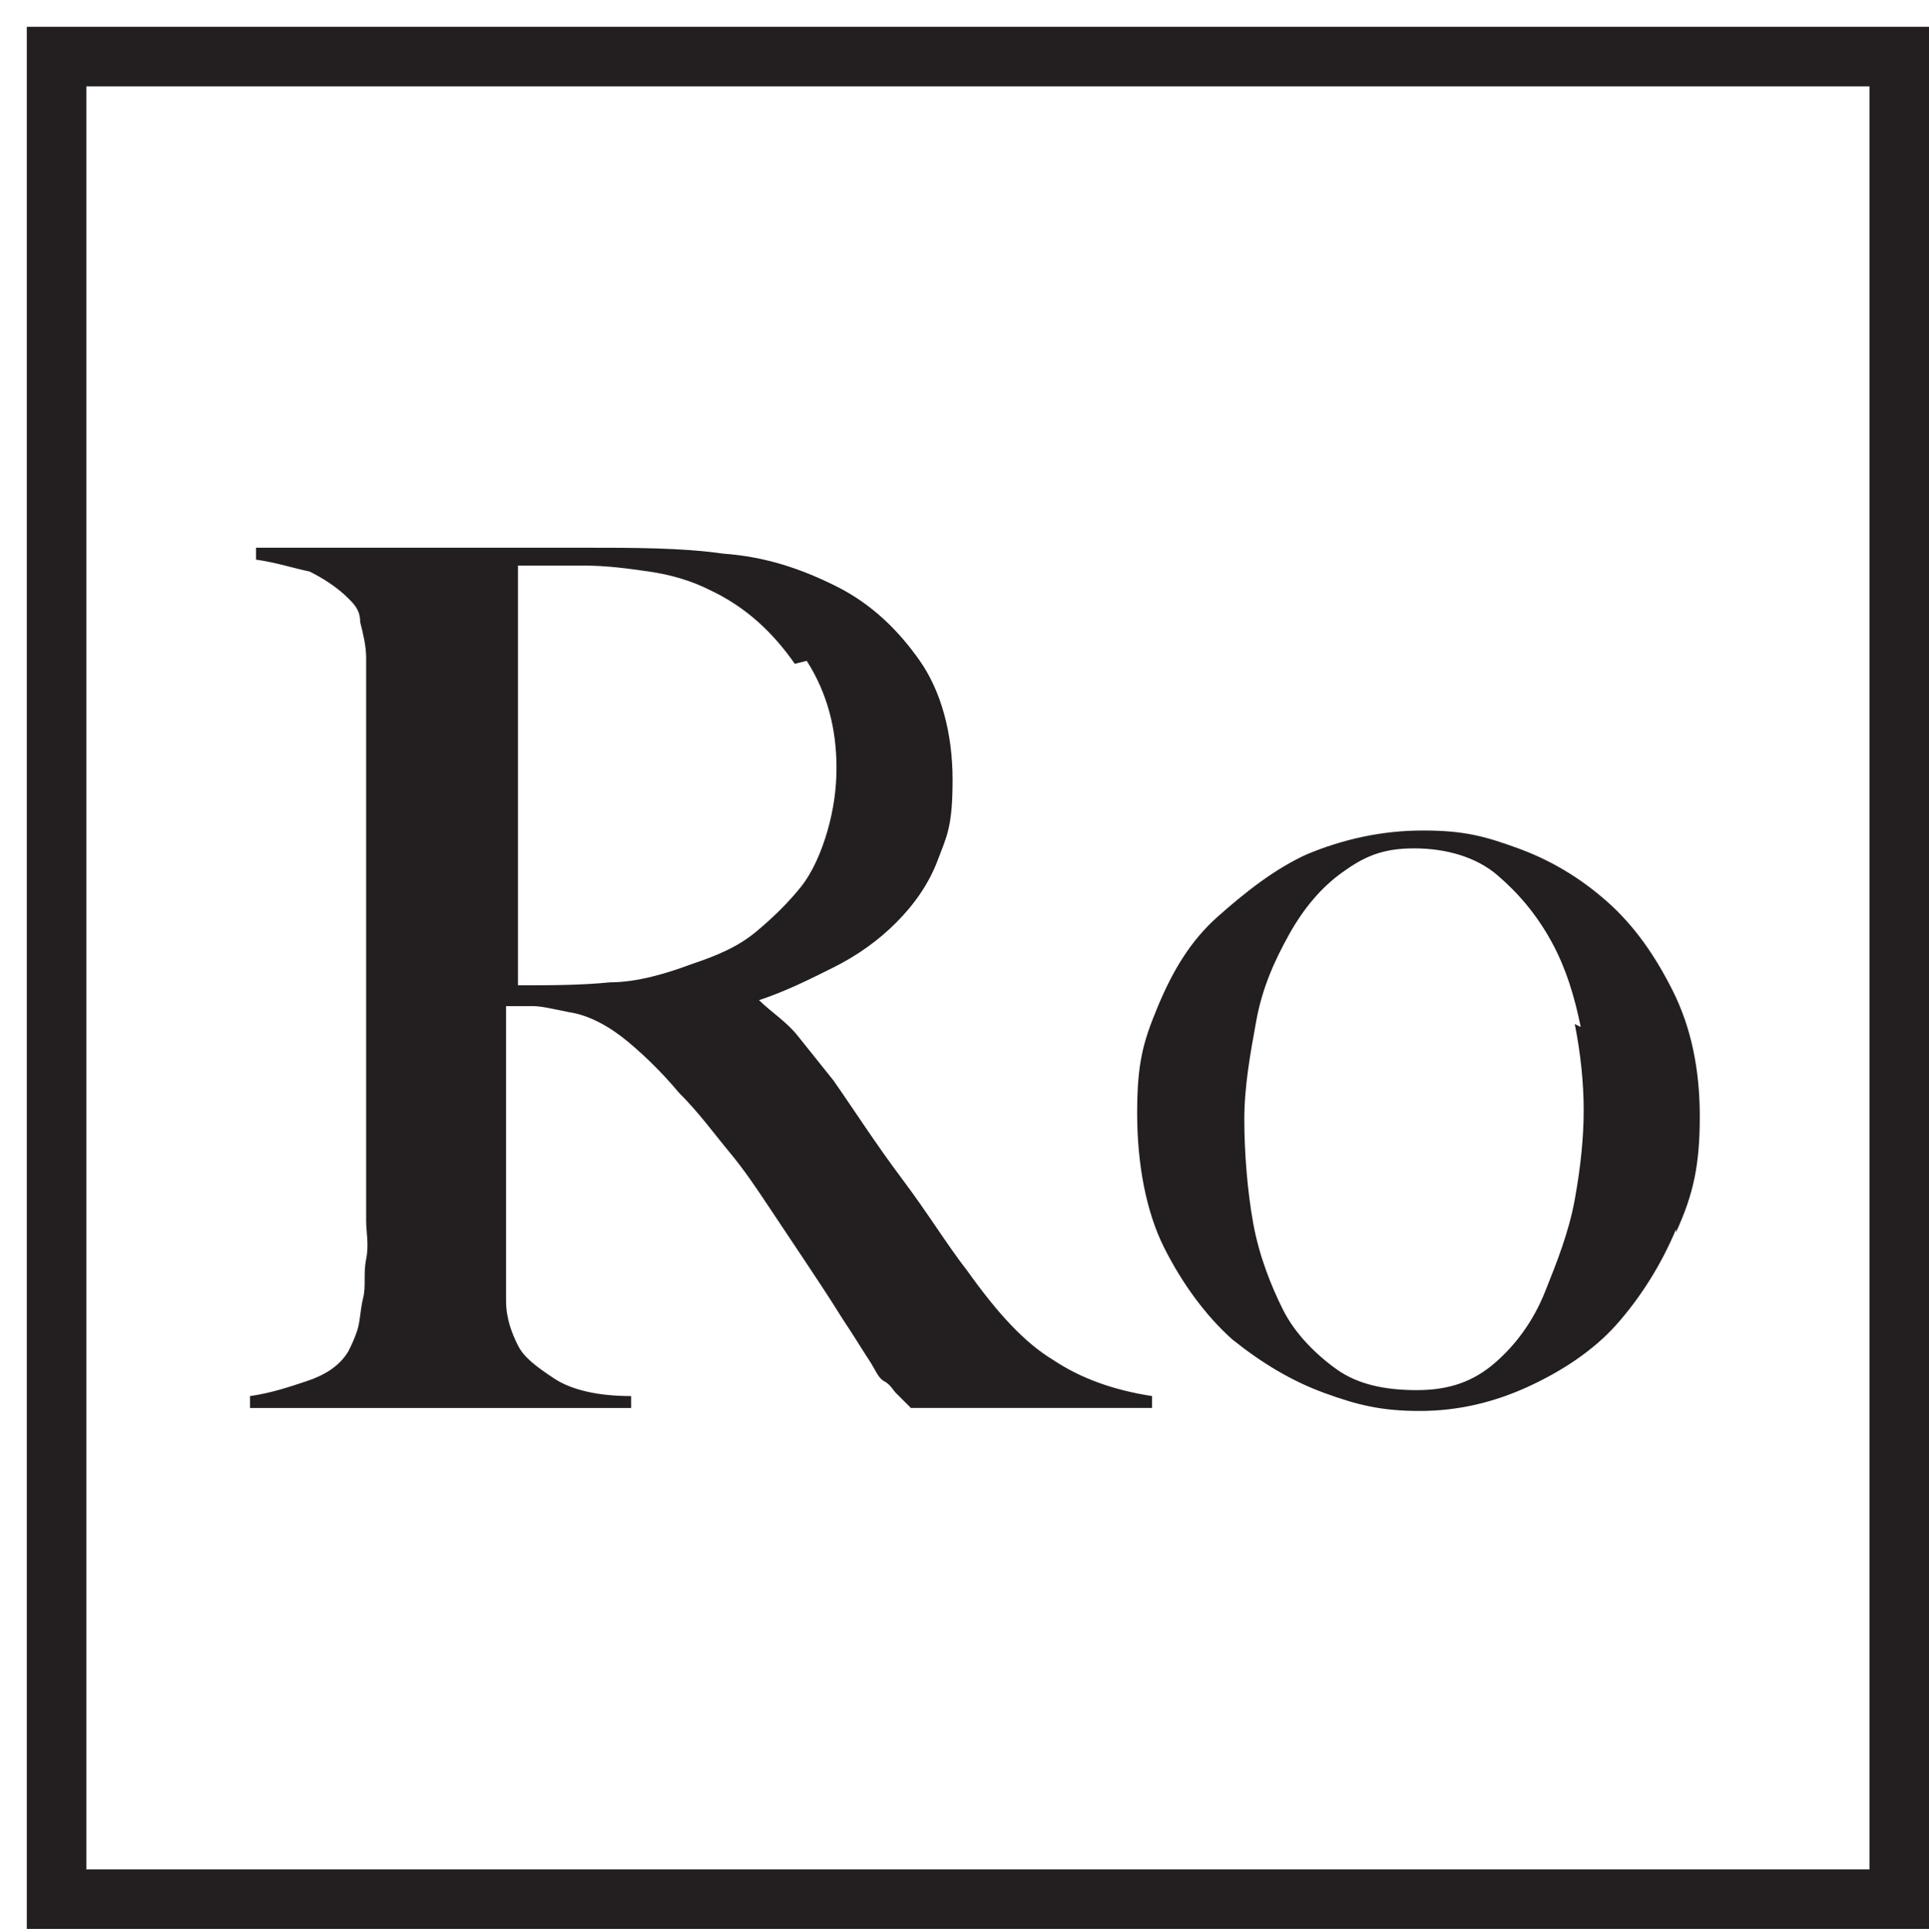
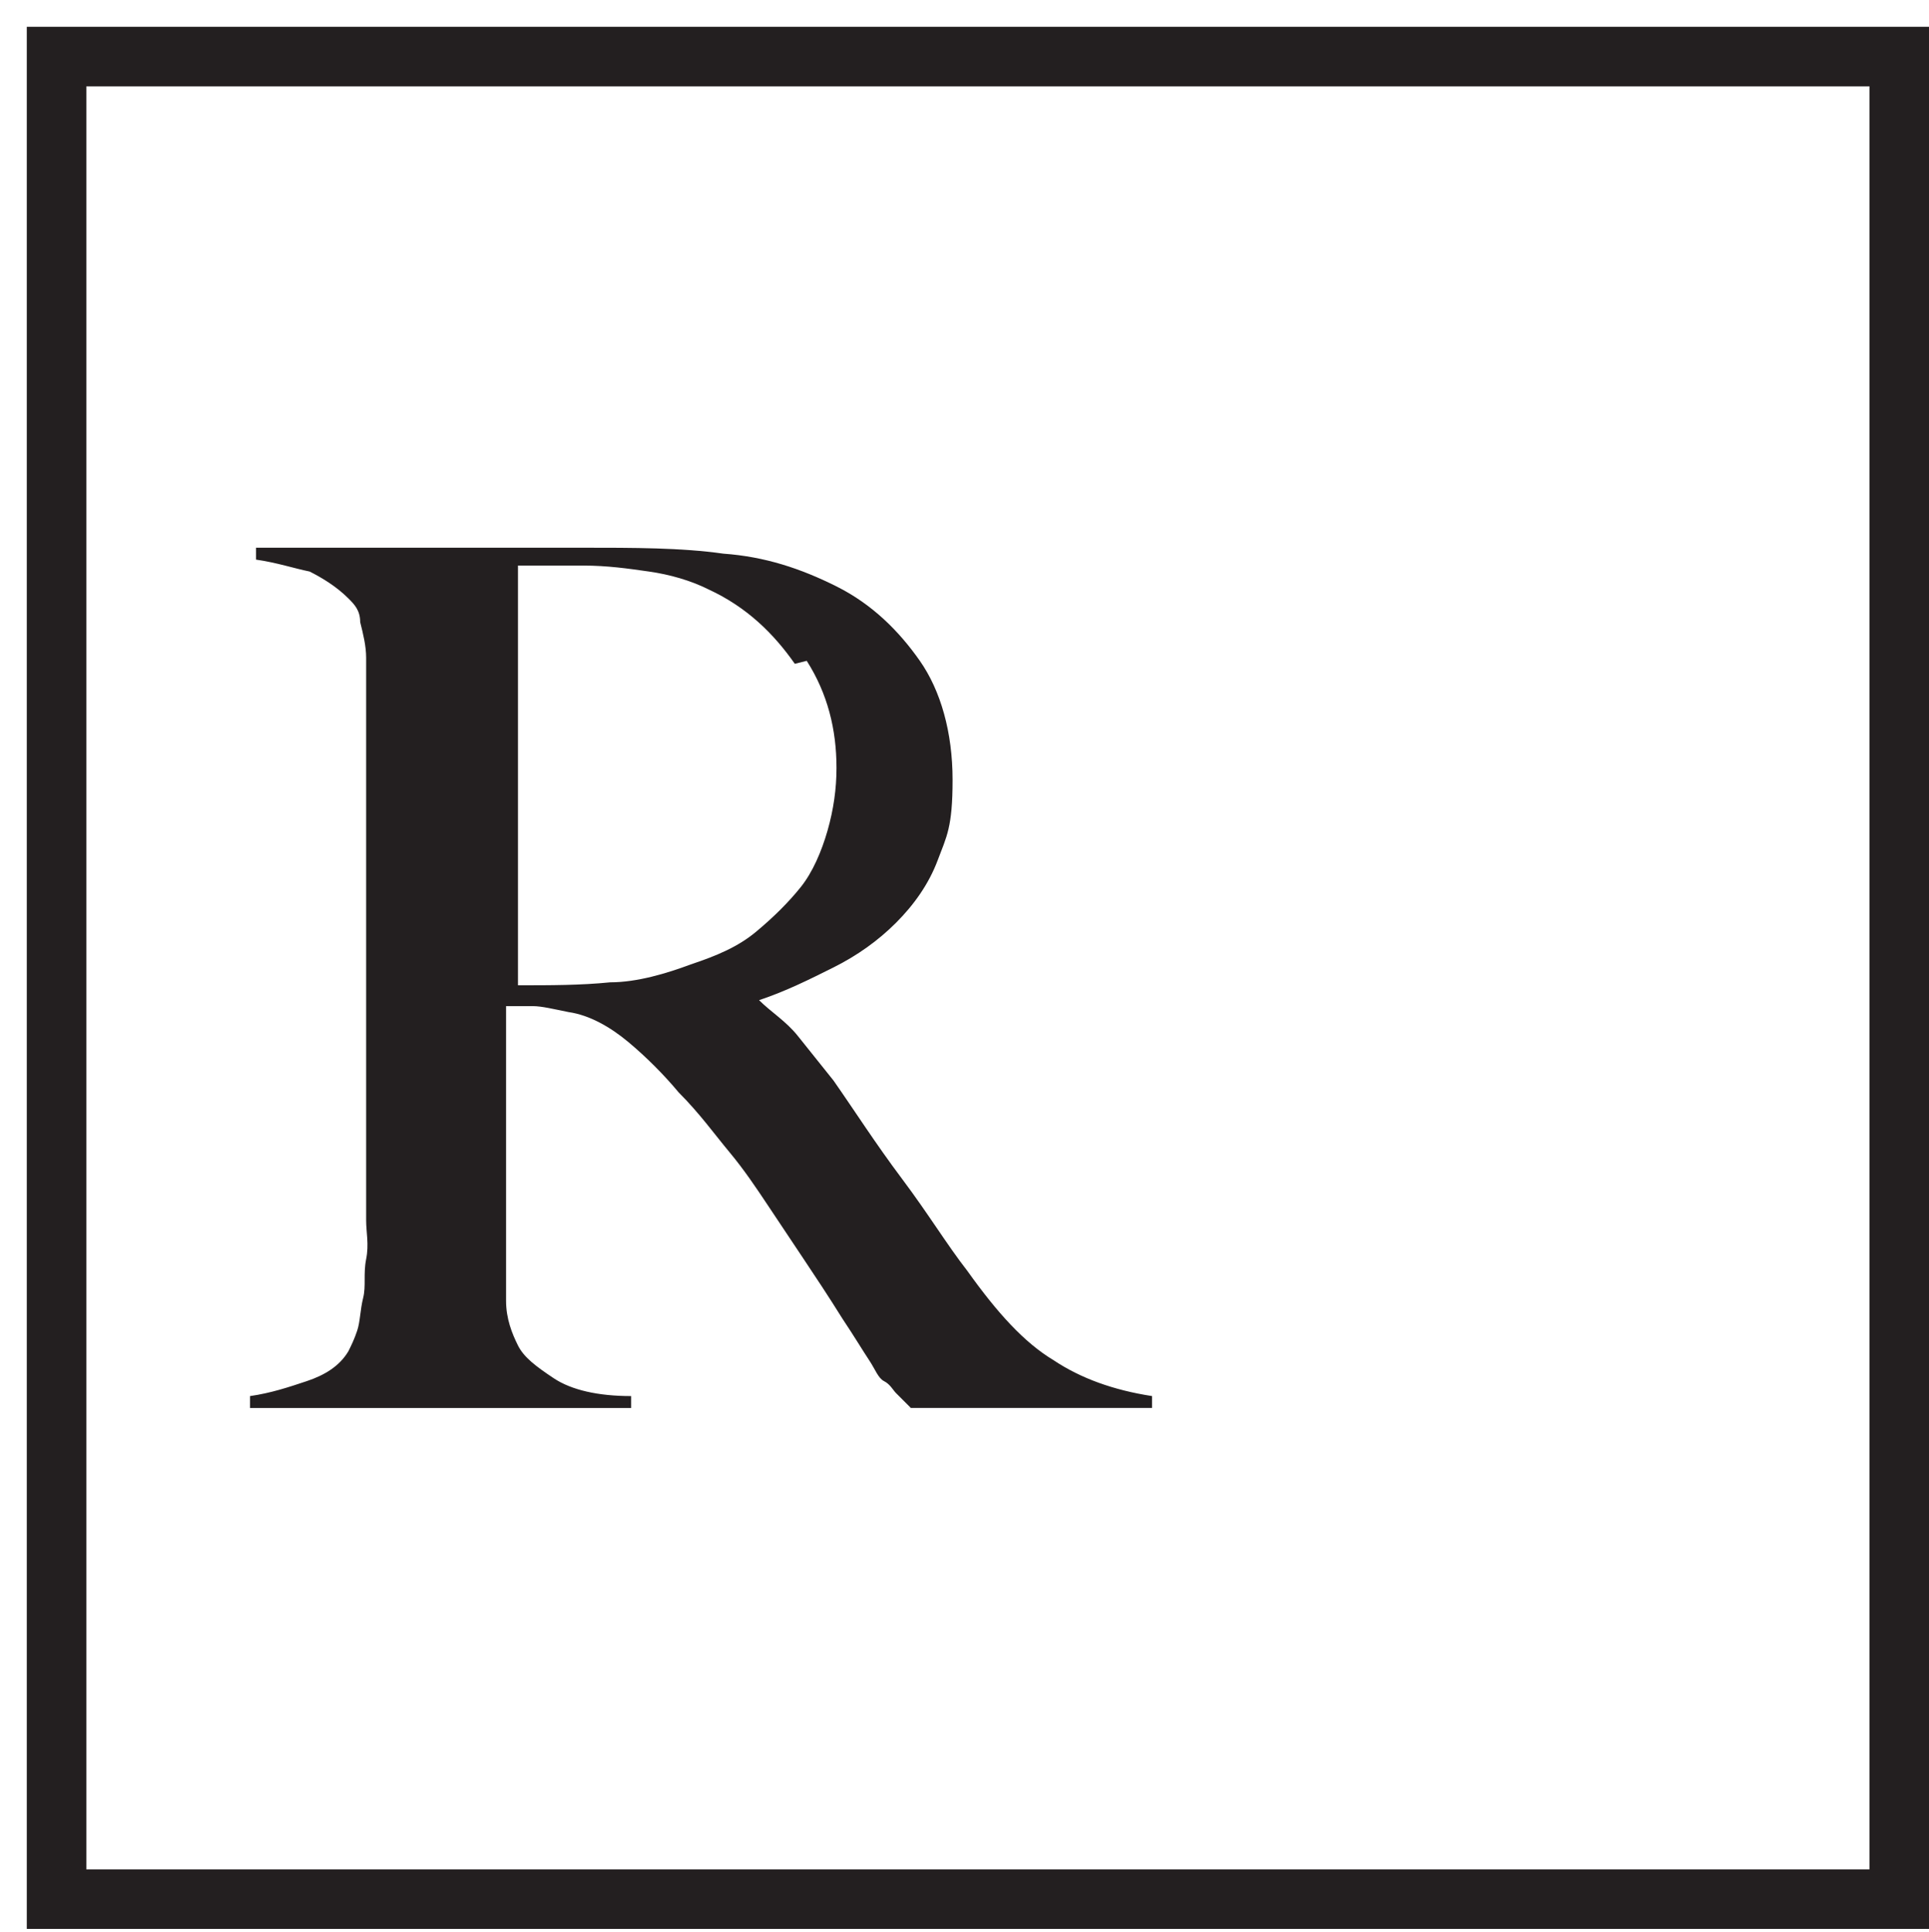
<svg xmlns="http://www.w3.org/2000/svg" viewBox="0 0 64.8 64.9" version="1.1" id="Layer_1">
  <defs>
    <style>
      .st0 {
        fill: #231f20;
      }

      .st1 {
        fill: none;
        stroke: #231f20;
        stroke-miterlimit: 10;
        stroke-width: 2px;
      }
    </style>
  </defs>
  <g>
    <path d="M30.6,47.3c-.2-.2-.4-.4-.5-.5s-.2-.3-.4-.4-.3-.4-.5-.7-.5-.8-.9-1.4c-.5-.8-.9-1.4-1.3-2-.4-.6-.8-1.2-1.2-1.8s-.8-1.2-1.3-1.8-1-1.3-1.7-2c-.5-.6-1.1-1.2-1.7-1.7s-1.3-.9-2-1c-.5-.1-.9-.2-1.2-.2s-.6,0-.9,0v4.5c0,1.3,0,2.4,0,3.2,0,.9,0,1.6,0,2.2,0,.6.2,1.1.4,1.5.2.4.6.7,1.2,1.1s1.5.6,2.6.6v.4h-12.8v-.4c.7-.1,1.3-.3,1.9-.5s1.1-.5,1.4-1c.1-.2.2-.4.3-.7s.1-.7.2-1.1,0-.8.1-1.3,0-.9,0-1.3,0-.9,0-1.5c0-.6,0-1.3,0-2.1s0-1.5,0-2.3v-10.1c0-.5,0-1,0-1.5,0-.5,0-1,0-1.4,0-.4-.1-.8-.2-1.2,0-.4-.2-.6-.4-.8-.4-.4-.9-.7-1.3-.9-.5-.1-1.1-.3-1.8-.4v-.4h1.6c.9,0,1.9,0,3.1,0,1.1,0,2.3,0,3.4,0h2.8c1.8,0,3.4,0,4.8.2,1.4.1,2.6.5,3.8,1.1,1.2.6,2.1,1.5,2.8,2.5s1.1,2.4,1.1,4-.2,1.9-.5,2.7-.8,1.5-1.4,2.1-1.3,1.1-2.1,1.5-1.6.8-2.5,1.1h0c.4.4.9.7,1.3,1.2.4.5.8,1,1.2,1.5.7,1,1.4,2.1,2.3,3.3s1.5,2.2,2.2,3.1c1,1.4,1.9,2.4,2.9,3,.9.6,2,1,3.3,1.2v.4h-8.2,0ZM26.7,22.3c-.7-1-1.6-1.9-2.9-2.5-.6-.3-1.3-.5-2-.6s-1.4-.2-2.2-.2-1,0-1.4,0-.6,0-.8,0c0,.2,0,.3,0,.4,0,.1,0,.3,0,.5s0,.5,0,.8,0,.8,0,1.4c0,.9,0,2,0,3.2s0,2.3,0,3.4v4.4c1.1,0,2.1,0,3.1-.1.9,0,1.9-.3,2.7-.6.9-.3,1.6-.6,2.2-1.1.6-.5,1.1-1,1.5-1.5s.7-1.2.9-1.9c.2-.7.3-1.4.3-2.1,0-1.3-.3-2.5-1-3.6Z" class="st0" />
-     <path d="M56.3,41.3c-.5,1.2-1.2,2.3-2,3.2s-1.9,1.6-3,2.1c-1.1.5-2.3.8-3.6.8s-2.1-.2-3.2-.6c-1.1-.4-2.1-1-3.1-1.8-.9-.8-1.7-1.9-2.3-3.1s-.9-2.8-.9-4.5.2-2.4.7-3.6,1.1-2.2,2-3,1.9-1.6,3-2.1c1.2-.5,2.5-.8,3.9-.8s2.1.2,3.2.6c1.1.4,2.1,1,3,1.8s1.6,1.8,2.2,3c.6,1.2.9,2.6.9,4.2s-.2,2.6-.8,3.9ZM53.1,34.5c-.2-1-.5-2-1-2.9s-1.1-1.6-1.8-2.2-1.7-.9-2.8-.9-1.7.3-2.4.8-1.3,1.2-1.8,2.1-.9,1.8-1.1,2.9c-.2,1.1-.4,2.2-.4,3.3s.1,2.4.3,3.5.6,2.1,1,2.9,1.1,1.5,1.8,2,1.6.7,2.7.7,1.9-.3,2.6-.9c.7-.6,1.3-1.4,1.7-2.4.4-1,.8-2,1-3.1s.3-2.1.3-3-.1-1.9-.3-2.9Z" class="st0" />
  </g>
  <rect height="61.9" width="61.9" y="1.9" x="1.9" class="st1" />
</svg>